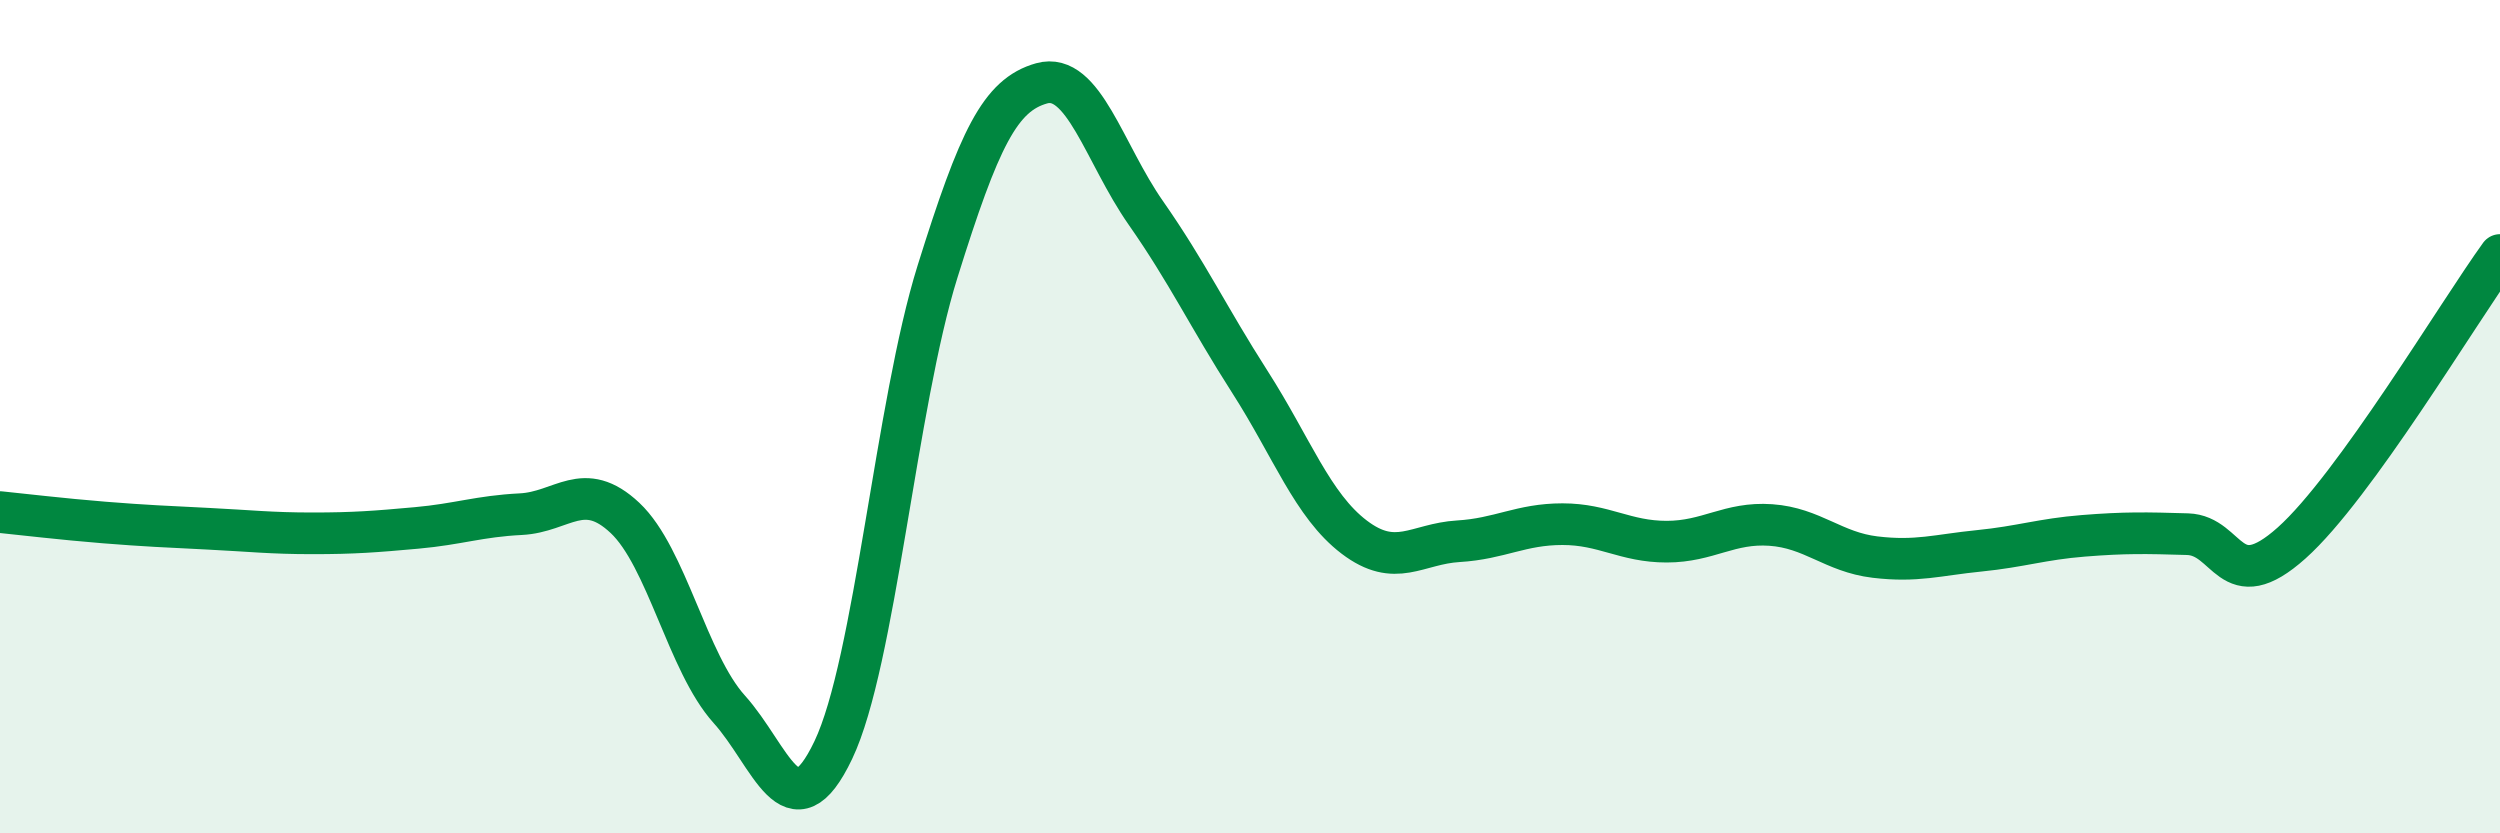
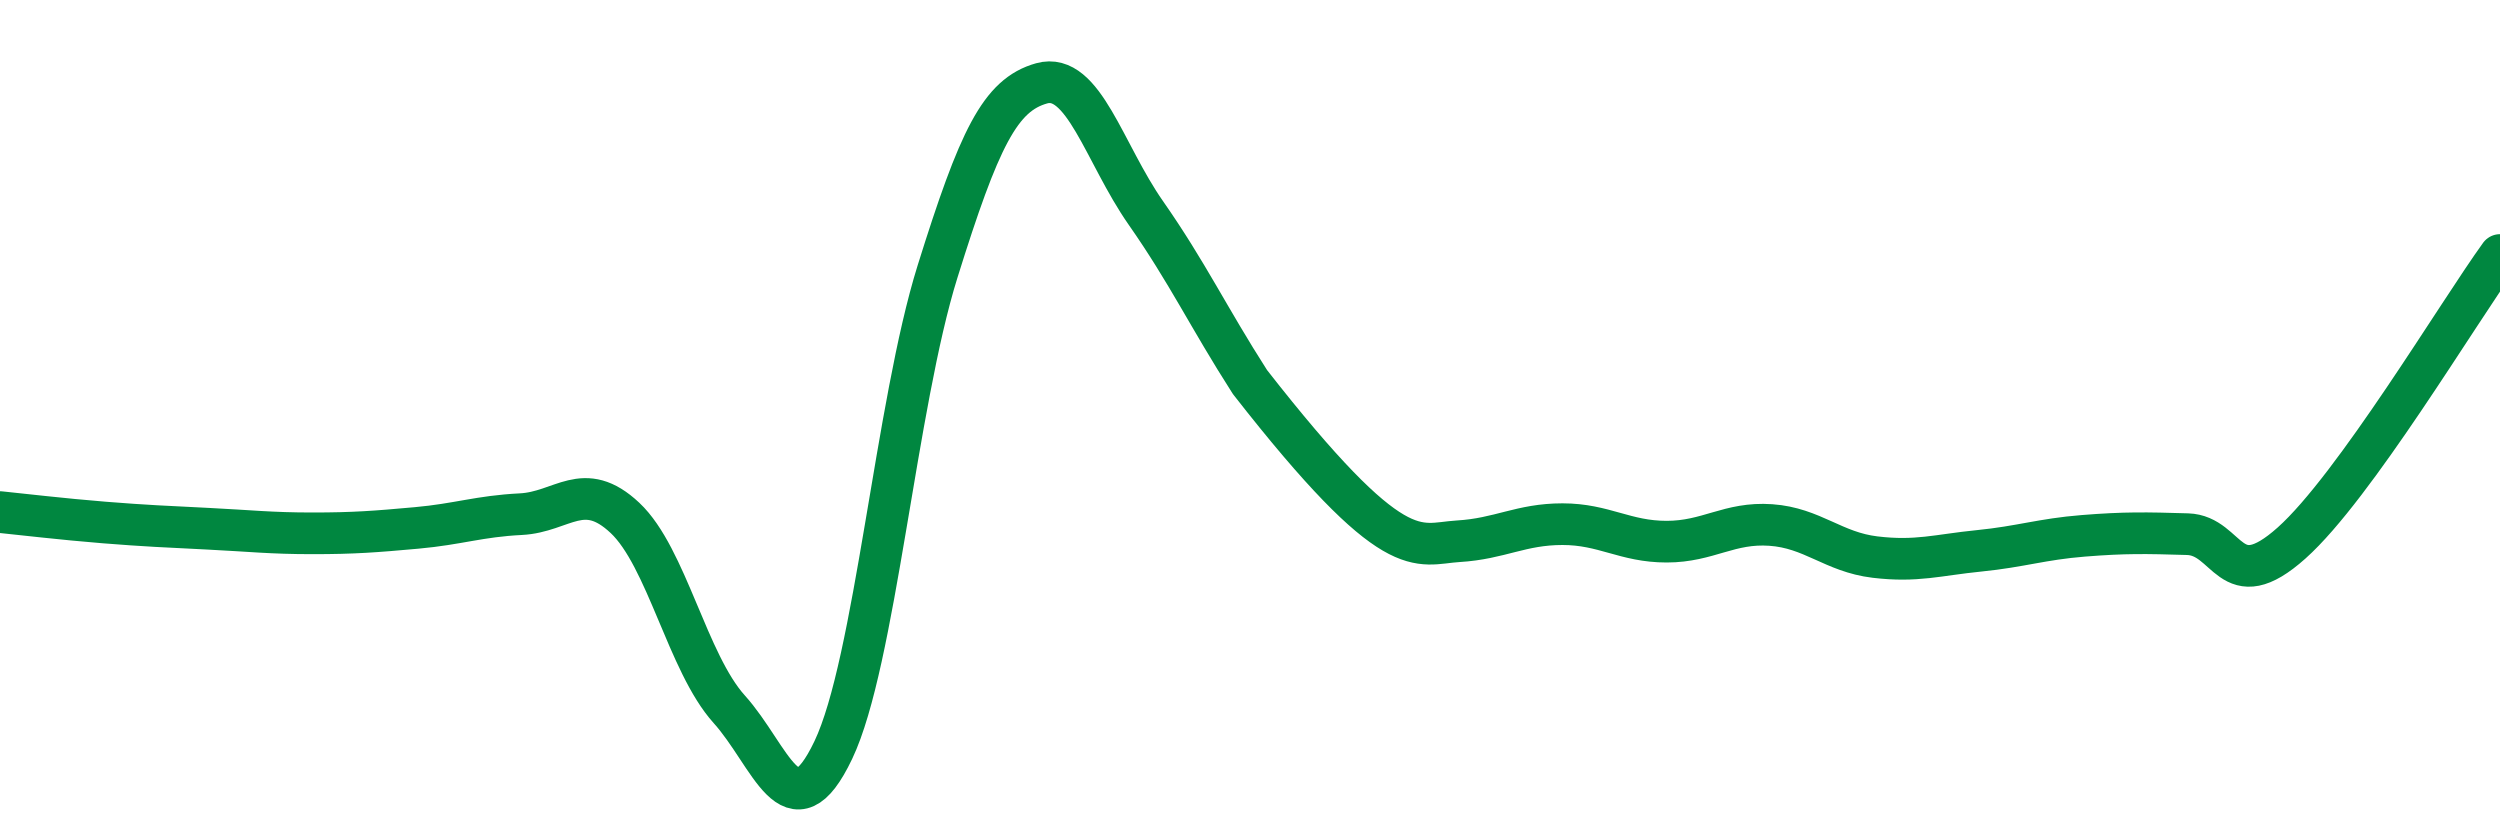
<svg xmlns="http://www.w3.org/2000/svg" width="60" height="20" viewBox="0 0 60 20">
-   <path d="M 0,12.29 C 0.5,12.34 1.5,12.46 2.5,12.54 C 3.5,12.62 4,12.64 5,12.69 C 6,12.74 6.5,12.8 7.5,12.8 C 8.5,12.8 9,12.76 10,12.67 C 11,12.58 11.5,12.39 12.5,12.34 C 13.5,12.29 14,11.49 15,12.43 C 16,13.37 16.5,15.91 17.5,17.02 C 18.5,18.13 19,20.1 20,18 C 21,15.9 21.5,9.72 22.5,6.52 C 23.5,3.32 24,2.28 25,2 C 26,1.72 26.5,3.68 27.5,5.11 C 28.5,6.54 29,7.61 30,9.17 C 31,10.73 31.5,12.13 32.5,12.89 C 33.5,13.65 34,13.05 35,12.99 C 36,12.93 36.5,12.58 37.5,12.58 C 38.5,12.58 39,13 40,13 C 41,13 41.5,12.53 42.5,12.6 C 43.5,12.67 44,13.25 45,13.37 C 46,13.49 46.5,13.32 47.5,13.22 C 48.5,13.12 49,12.94 50,12.86 C 51,12.78 51.5,12.79 52.5,12.82 C 53.5,12.85 53.5,14.37 55,13.03 C 56.5,11.69 59,7.5 60,6.12L60 20L0 20Z" fill="#008740" opacity="0.1" stroke-linecap="round" stroke-linejoin="round" />
-   <path d="M 0,12.29 C 0.5,12.34 1.5,12.46 2.5,12.54 C 3.5,12.62 4,12.64 5,12.69 C 6,12.74 6.5,12.8 7.5,12.8 C 8.5,12.8 9,12.76 10,12.67 C 11,12.58 11.5,12.39 12.5,12.34 C 13.5,12.29 14,11.49 15,12.43 C 16,13.37 16.5,15.91 17.5,17.02 C 18.5,18.13 19,20.1 20,18 C 21,15.9 21.5,9.72 22.5,6.52 C 23.5,3.32 24,2.28 25,2 C 26,1.72 26.5,3.68 27.5,5.11 C 28.5,6.54 29,7.61 30,9.17 C 31,10.73 31.5,12.13 32.5,12.89 C 33.5,13.65 34,13.05 35,12.99 C 36,12.93 36.5,12.58 37.5,12.58 C 38.5,12.58 39,13 40,13 C 41,13 41.5,12.53 42.5,12.6 C 43.5,12.67 44,13.25 45,13.37 C 46,13.49 46.5,13.32 47.5,13.22 C 48.5,13.12 49,12.94 50,12.86 C 51,12.78 51.5,12.79 52.5,12.82 C 53.5,12.85 53.5,14.37 55,13.03 C 56.5,11.69 59,7.5 60,6.12" stroke="#008740" stroke-width="1" fill="none" stroke-linecap="round" stroke-linejoin="round" />
+   <path d="M 0,12.29 C 0.5,12.34 1.5,12.46 2.5,12.54 C 3.5,12.62 4,12.64 5,12.69 C 6,12.74 6.5,12.8 7.5,12.8 C 8.5,12.8 9,12.76 10,12.67 C 11,12.58 11.5,12.39 12.5,12.34 C 13.5,12.29 14,11.49 15,12.43 C 16,13.37 16.5,15.91 17.5,17.02 C 18.5,18.13 19,20.1 20,18 C 21,15.9 21.5,9.72 22.5,6.52 C 23.5,3.32 24,2.28 25,2 C 26,1.72 26.5,3.68 27.5,5.11 C 28.5,6.54 29,7.61 30,9.17 C 33.5,13.65 34,13.05 35,12.99 C 36,12.93 36.5,12.58 37.5,12.58 C 38.5,12.58 39,13 40,13 C 41,13 41.5,12.53 42.5,12.6 C 43.5,12.67 44,13.25 45,13.37 C 46,13.49 46.5,13.32 47.5,13.22 C 48.5,13.12 49,12.94 50,12.86 C 51,12.78 51.5,12.79 52.5,12.82 C 53.5,12.85 53.5,14.37 55,13.03 C 56.5,11.69 59,7.5 60,6.12" stroke="#008740" stroke-width="1" fill="none" stroke-linecap="round" stroke-linejoin="round" />
</svg>